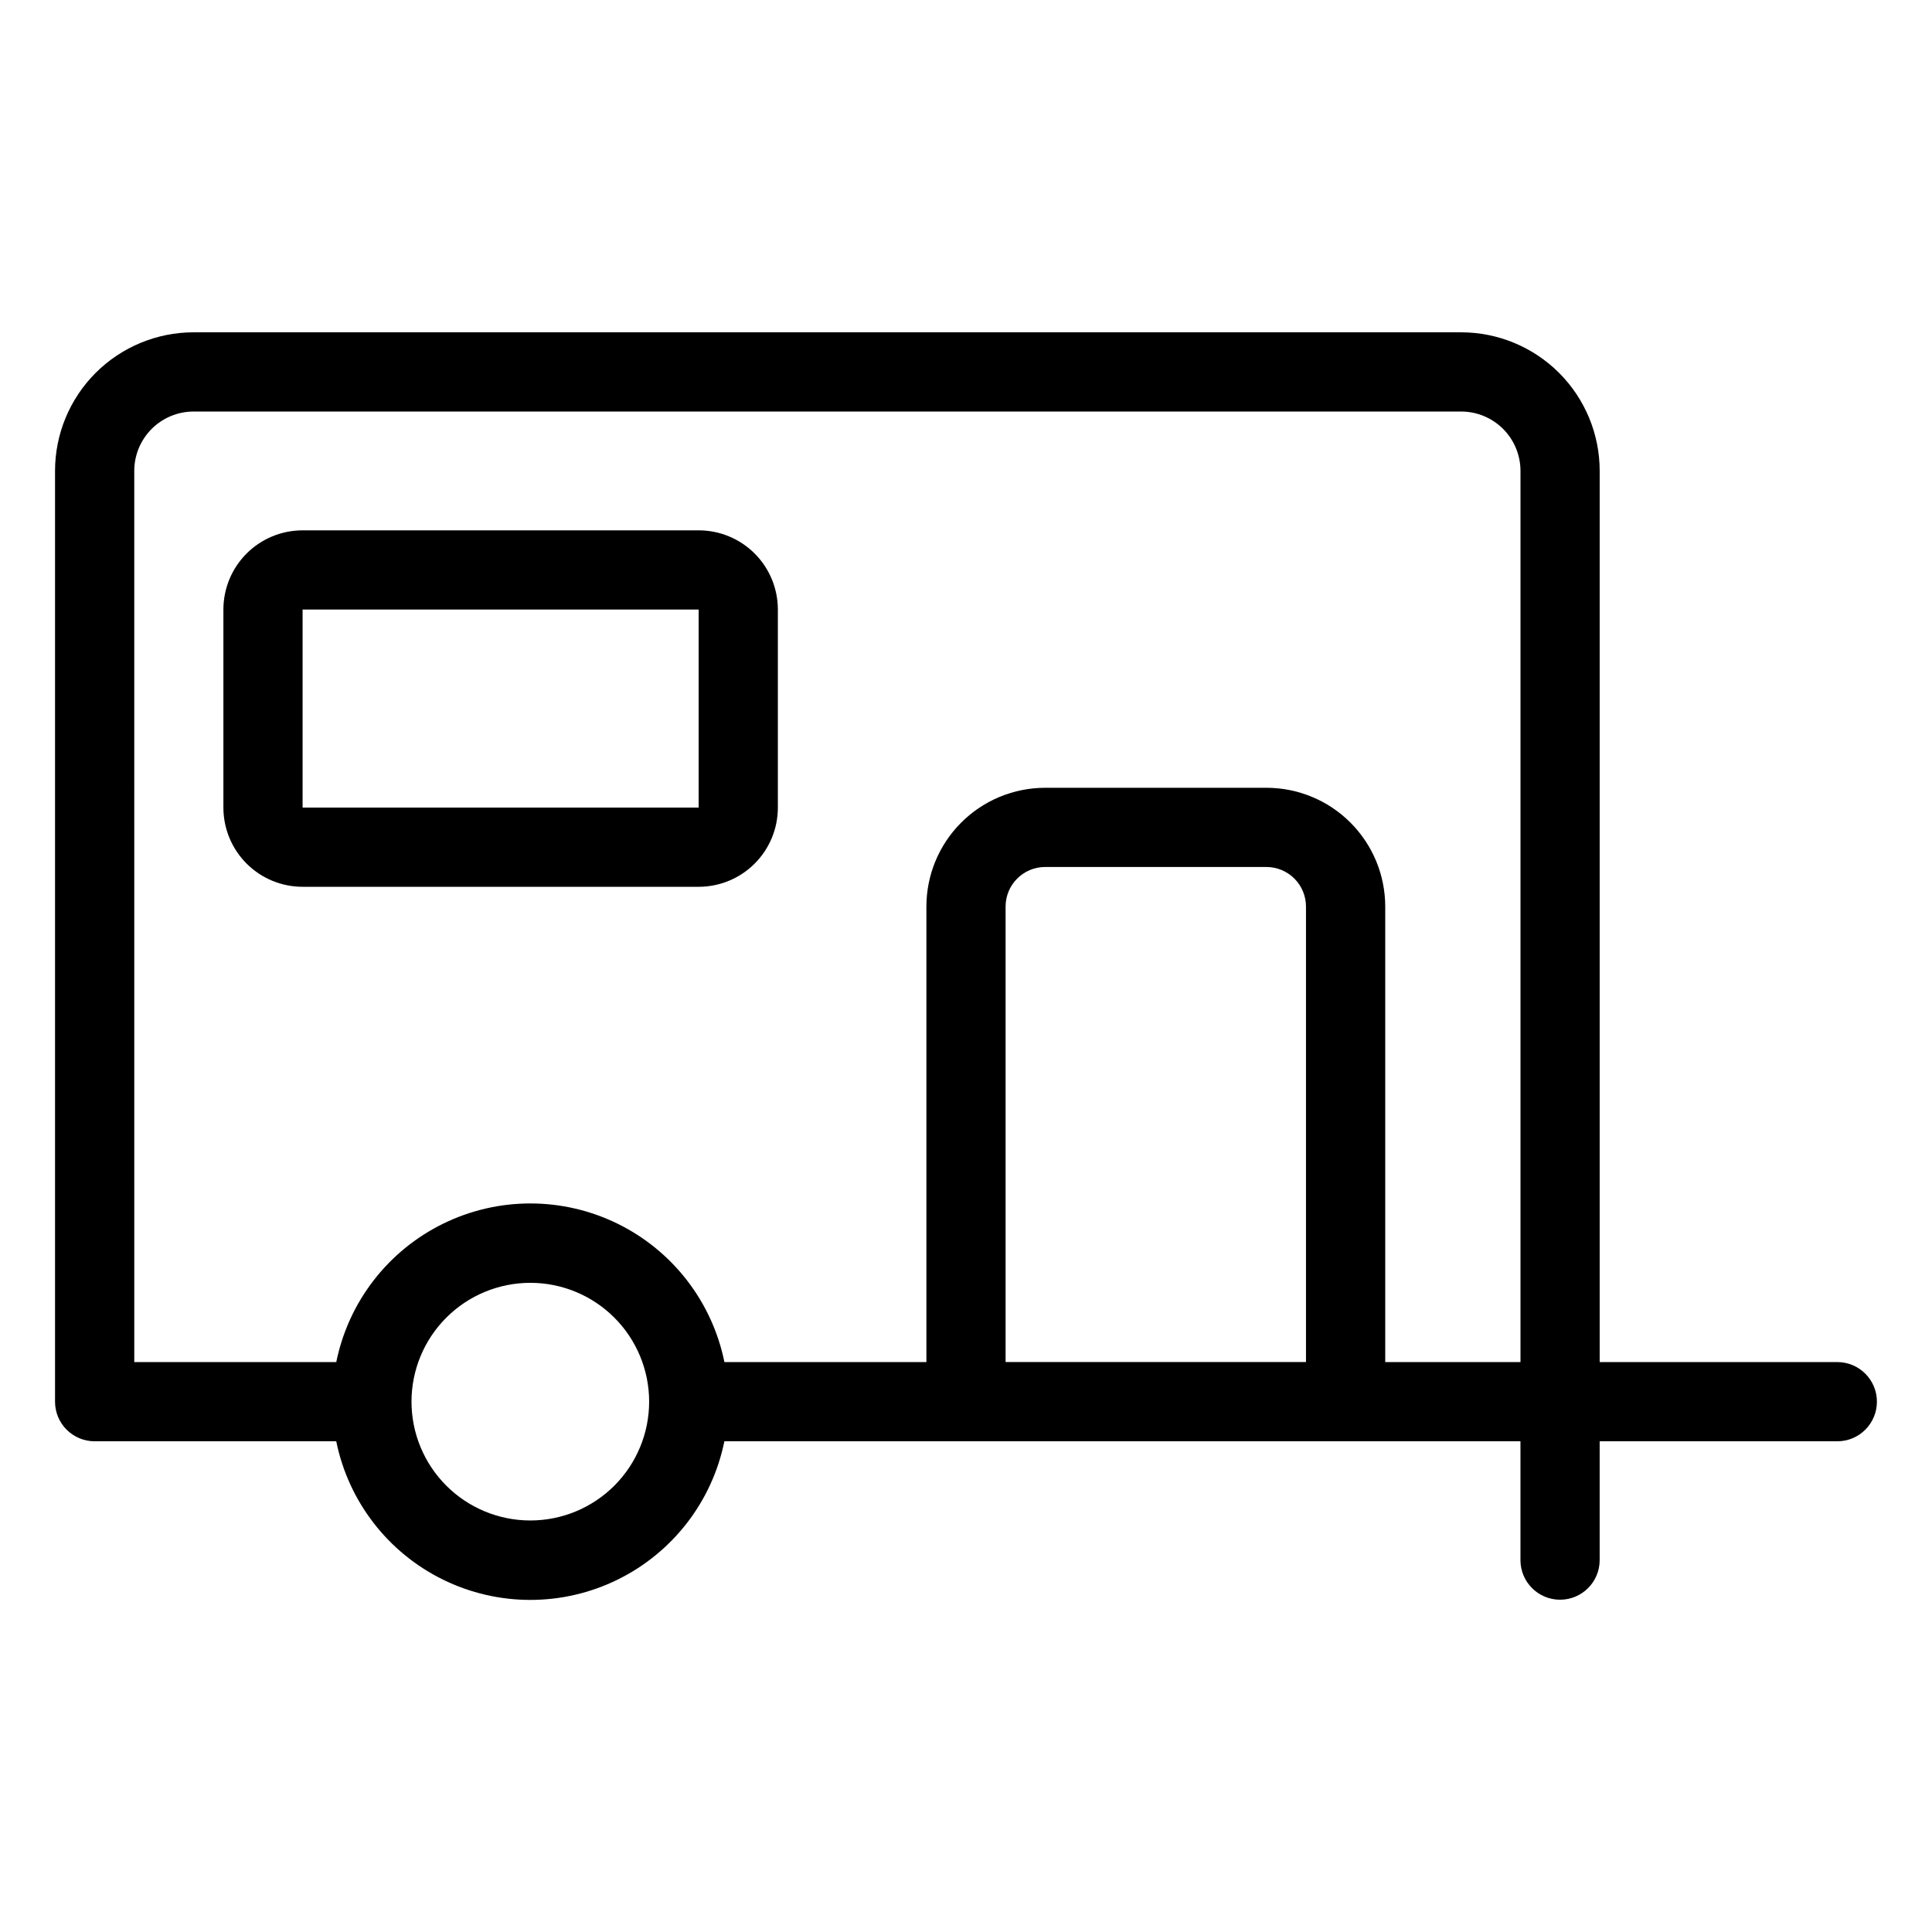
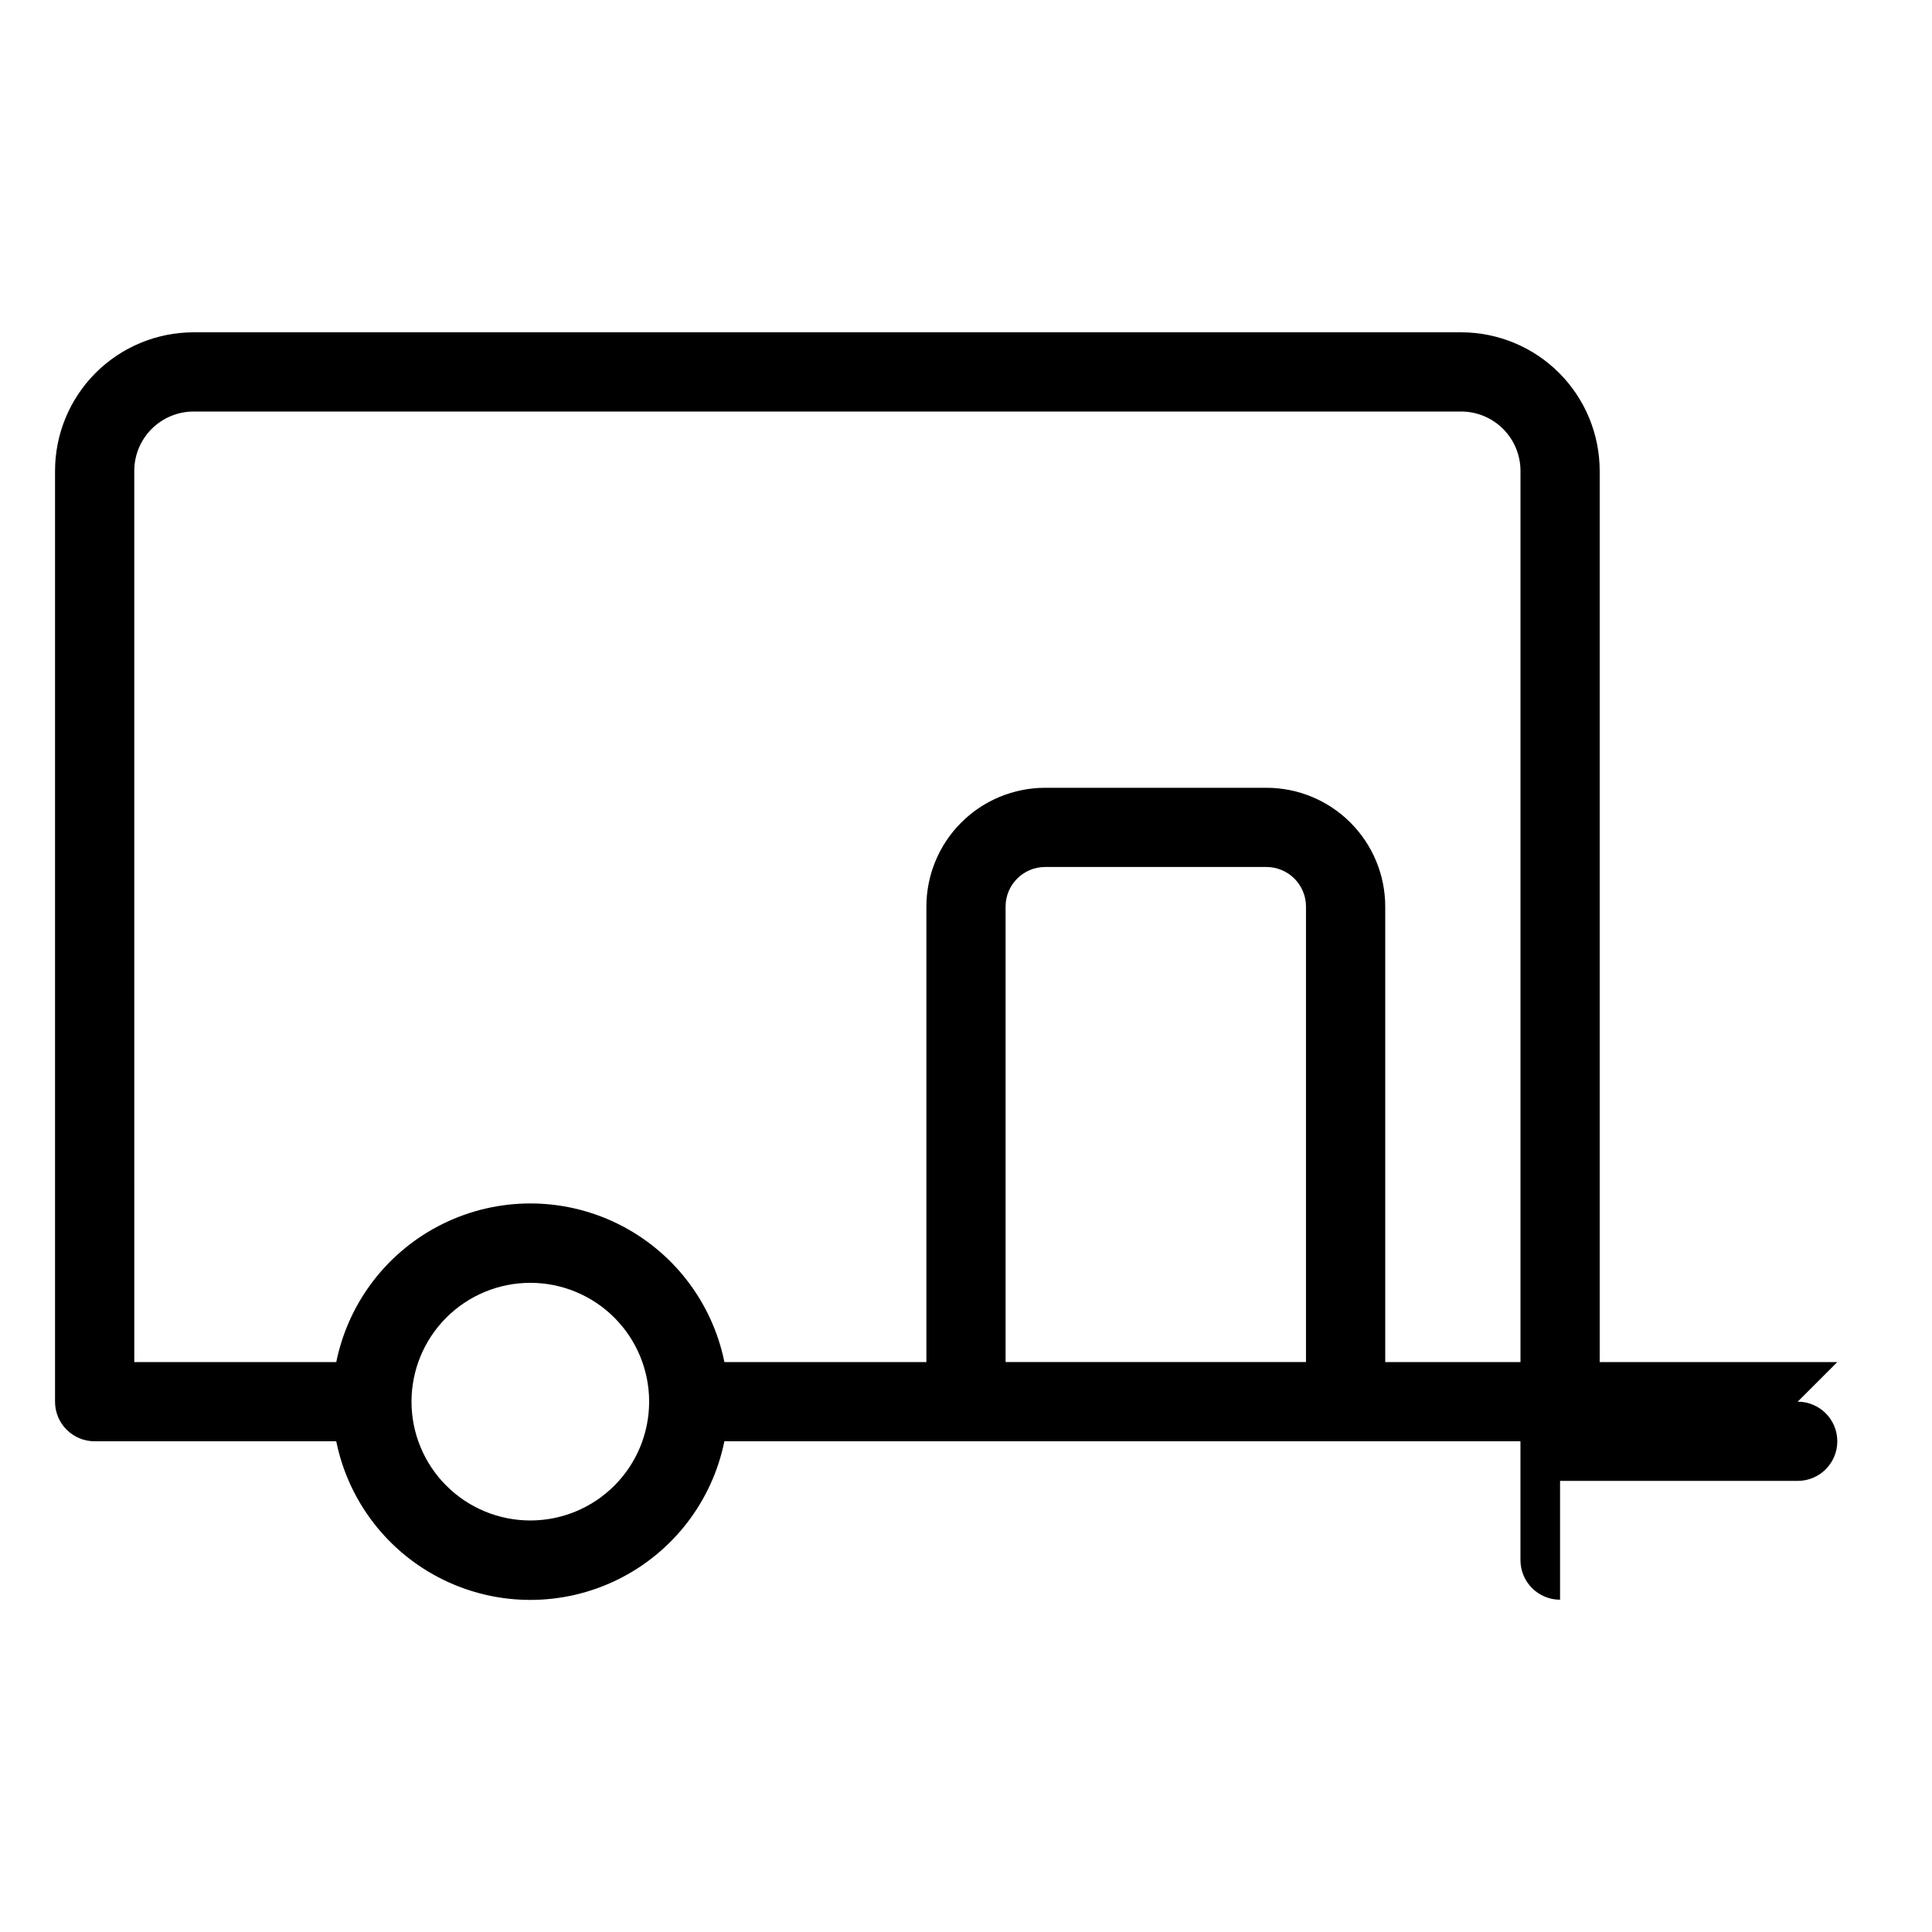
<svg xmlns="http://www.w3.org/2000/svg" fill="#000000" width="800px" height="800px" version="1.1" viewBox="144 144 512 512">
  <g>
-     <path d="m630.91 504.96h-62.977v-236.16c0-9.742-3.867-19.086-10.758-25.977-6.891-6.887-16.234-10.758-25.977-10.758h-335.88c-9.742 0-19.086 3.871-25.977 10.758-6.887 6.891-10.758 16.234-10.758 25.977v246.66c0 2.785 1.105 5.457 3.074 7.422 1.969 1.969 4.637 3.074 7.422 3.074h64.027c3.234 15.941 13.68 29.48 28.281 36.656 14.598 7.176 31.699 7.176 46.297 0s25.043-20.715 28.281-36.656h210.97v31.488c0 5.797 4.699 10.496 10.496 10.496s10.496-4.699 10.496-10.496v-31.488h62.977c5.797 0 10.496-4.699 10.496-10.496s-4.699-10.496-10.496-10.496zm-451.33-236.16c0-4.176 1.66-8.18 4.609-11.133 2.953-2.953 6.957-4.609 11.133-4.609h335.88c4.176 0 8.18 1.656 11.133 4.609 2.953 2.953 4.609 6.957 4.609 11.133v236.16h-35.844v-120.7c0-8.352-3.316-16.359-9.223-22.266-5.902-5.906-13.914-9.223-22.266-9.223h-58.617c-8.352 0-16.363 3.316-22.266 9.223-5.906 5.906-9.223 13.914-9.223 22.266v120.7h-53.531c-3.238-15.938-13.684-29.477-28.281-36.652-14.598-7.176-31.699-7.176-46.297 0-14.602 7.176-25.047 20.715-28.281 36.652h-53.531zm104.96 278.14c-8.352 0-16.359-3.316-22.266-9.223-5.906-5.902-9.223-13.914-9.223-22.266 0-8.348 3.316-16.359 9.223-22.266 5.906-5.902 13.914-9.223 22.266-9.223 8.352 0 16.359 3.32 22.266 9.223 5.902 5.906 9.223 13.918 9.223 22.266 0 8.352-3.32 16.363-9.223 22.266-5.906 5.906-13.914 9.223-22.266 9.223zm125.95-41.984v-120.7c0-5.797 4.699-10.496 10.496-10.496h58.617c2.785 0 5.453 1.105 7.422 3.074s3.074 4.641 3.074 7.422v120.7z" />
-     <path d="m329.15 379.01c5.57 0 10.91-2.215 14.844-6.148 3.938-3.938 6.148-9.277 6.148-14.844v-52.48c0-5.57-2.211-10.906-6.148-14.844-3.934-3.938-9.273-6.148-14.844-6.148h-104.96 0.004c-5.57 0-10.91 2.211-14.844 6.148-3.938 3.938-6.148 9.273-6.148 14.844v52.48c0 5.566 2.211 10.906 6.148 14.844 3.934 3.934 9.273 6.148 14.844 6.148zm-104.96-73.473h104.96v52.48h-104.96z" />
+     <path d="m630.91 504.96h-62.977v-236.16c0-9.742-3.867-19.086-10.758-25.977-6.891-6.887-16.234-10.758-25.977-10.758h-335.88c-9.742 0-19.086 3.871-25.977 10.758-6.887 6.891-10.758 16.234-10.758 25.977v246.66c0 2.785 1.105 5.457 3.074 7.422 1.969 1.969 4.637 3.074 7.422 3.074h64.027c3.234 15.941 13.68 29.48 28.281 36.656 14.598 7.176 31.699 7.176 46.297 0s25.043-20.715 28.281-36.656h210.97v31.488c0 5.797 4.699 10.496 10.496 10.496v-31.488h62.977c5.797 0 10.496-4.699 10.496-10.496s-4.699-10.496-10.496-10.496zm-451.33-236.16c0-4.176 1.66-8.18 4.609-11.133 2.953-2.953 6.957-4.609 11.133-4.609h335.88c4.176 0 8.18 1.656 11.133 4.609 2.953 2.953 4.609 6.957 4.609 11.133v236.16h-35.844v-120.7c0-8.352-3.316-16.359-9.223-22.266-5.902-5.906-13.914-9.223-22.266-9.223h-58.617c-8.352 0-16.363 3.316-22.266 9.223-5.906 5.906-9.223 13.914-9.223 22.266v120.7h-53.531c-3.238-15.938-13.684-29.477-28.281-36.652-14.598-7.176-31.699-7.176-46.297 0-14.602 7.176-25.047 20.715-28.281 36.652h-53.531zm104.96 278.14c-8.352 0-16.359-3.316-22.266-9.223-5.906-5.902-9.223-13.914-9.223-22.266 0-8.348 3.316-16.359 9.223-22.266 5.906-5.902 13.914-9.223 22.266-9.223 8.352 0 16.359 3.32 22.266 9.223 5.902 5.906 9.223 13.918 9.223 22.266 0 8.352-3.32 16.363-9.223 22.266-5.906 5.906-13.914 9.223-22.266 9.223zm125.95-41.984v-120.7c0-5.797 4.699-10.496 10.496-10.496h58.617c2.785 0 5.453 1.105 7.422 3.074s3.074 4.641 3.074 7.422v120.7z" />
  </g>
</svg>